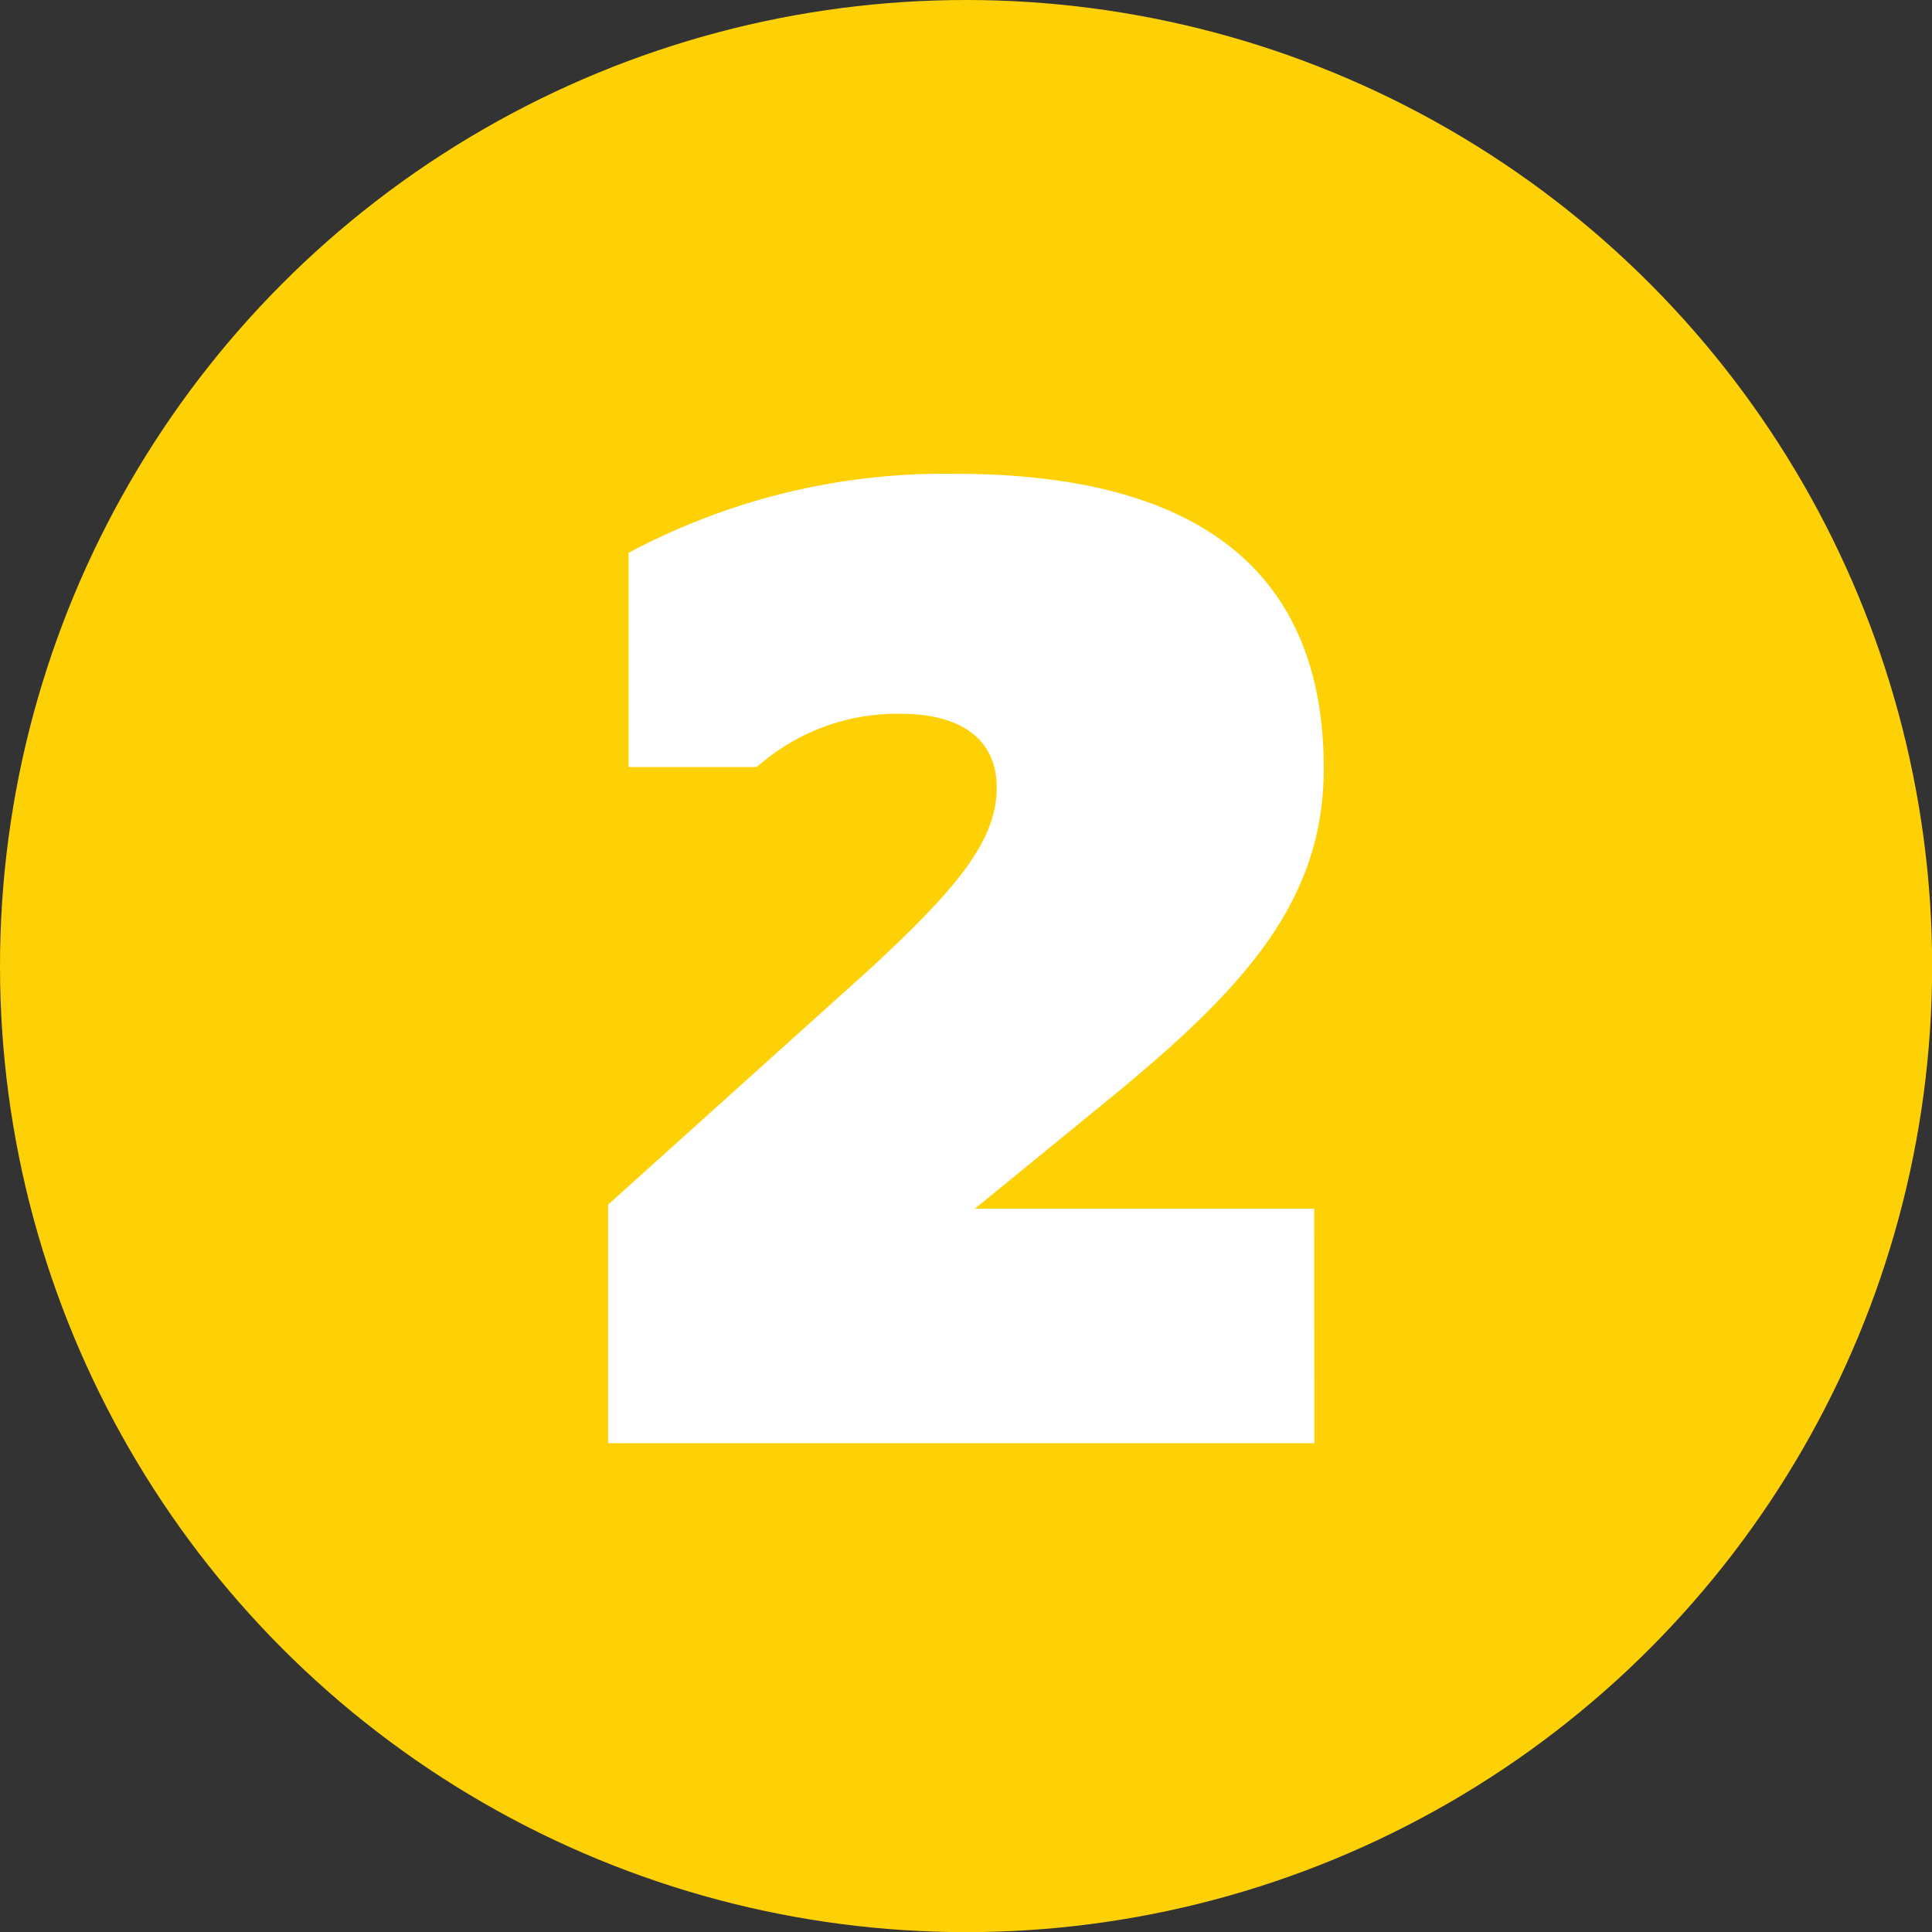
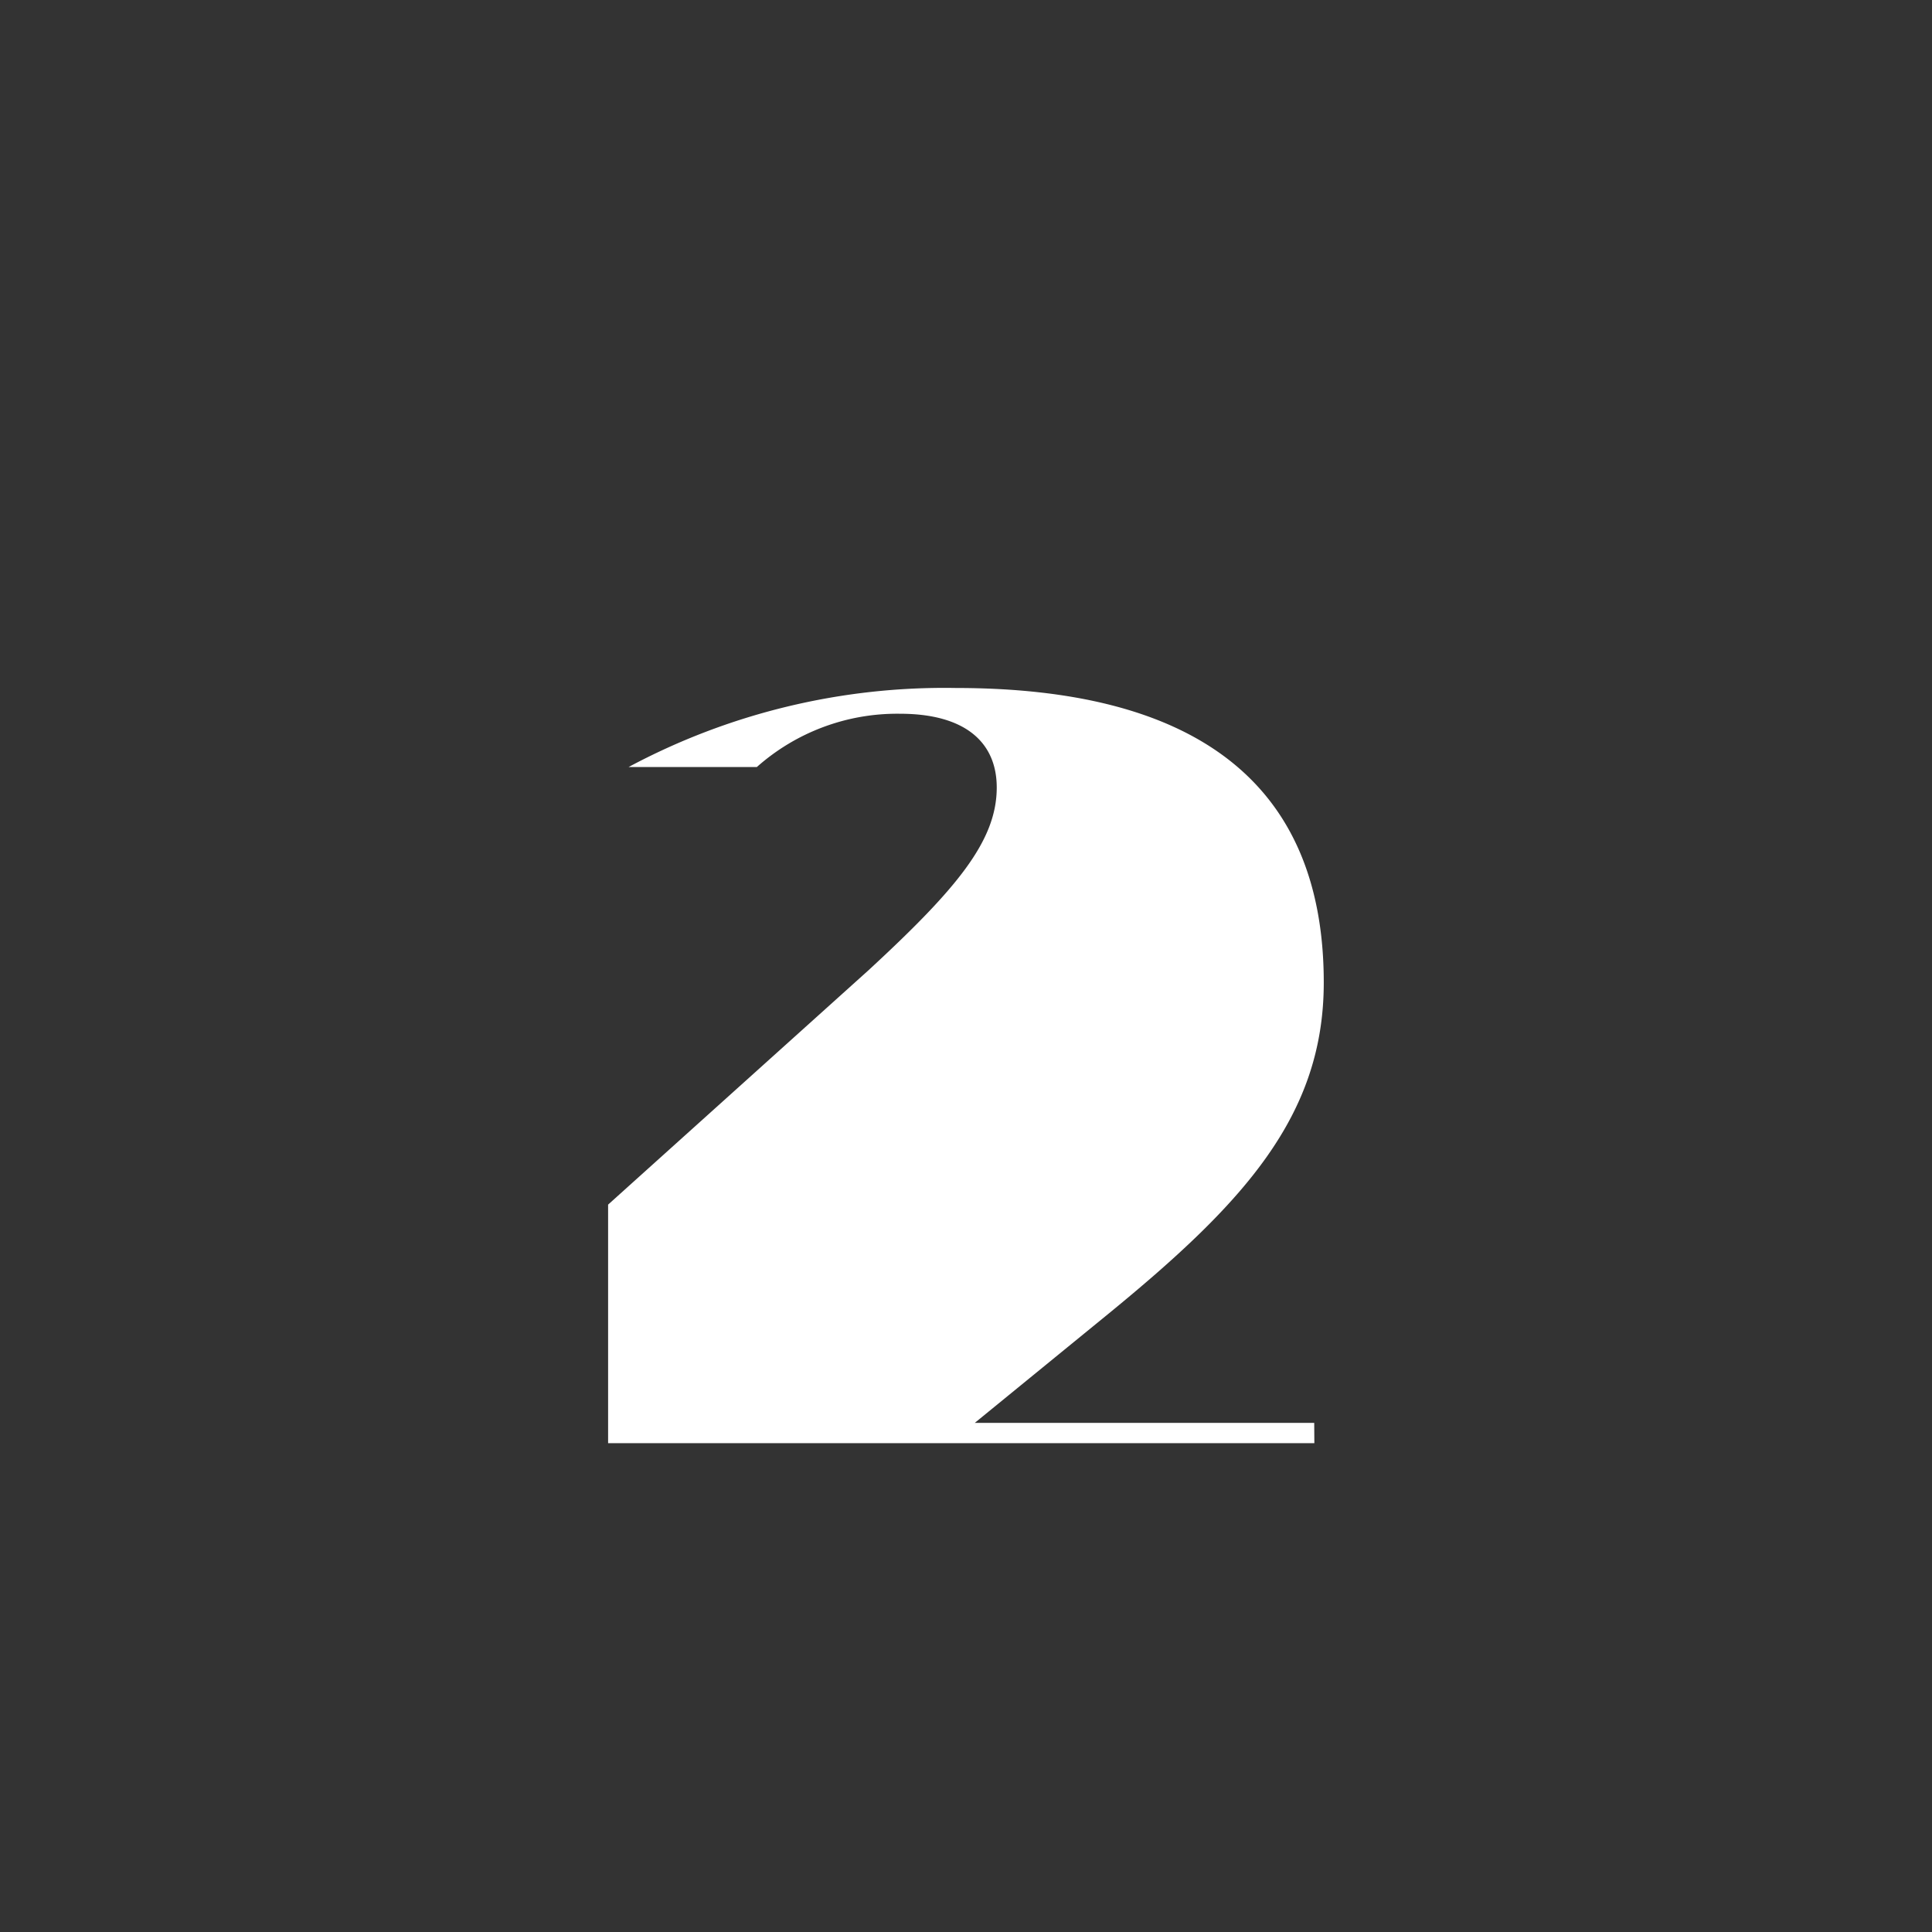
<svg xmlns="http://www.w3.org/2000/svg" id="Layer_1" data-name="Layer 1" viewBox="0 0 141.73 141.73">
  <rect x="0" y="0" width="141.73" height="141.73" fill="#333333" stroke="none" />
  <defs>
    <style>.cls-1{fill:#fed107;}.cls-2{fill:#fff;}</style>
  </defs>
  <title>2</title>
-   <circle class="cls-1" cx="70.87" cy="70.87" r="70.87" />
-   <path class="cls-2" d="M96.42,105.87H44.61V88.37l19.11-17.2c6.5-6,9.4-9.5,9.4-13.4,0-3.3-2.3-5.41-7.1-5.41a15.5,15.5,0,0,0-10.5,3.91H46.11V40.56a49.1,49.1,0,0,1,24-5.8c17.1,0,27,6.6,27,21.61,0,9.8-5.9,16.2-15.8,24.3l-9.8,8h24.9Z" />
+   <path class="cls-2" d="M96.42,105.87H44.61V88.37l19.11-17.2c6.5-6,9.4-9.5,9.4-13.4,0-3.3-2.3-5.41-7.1-5.41a15.5,15.5,0,0,0-10.5,3.91H46.11a49.1,49.1,0,0,1,24-5.8c17.1,0,27,6.6,27,21.61,0,9.8-5.9,16.2-15.8,24.3l-9.8,8h24.9Z" />
</svg>